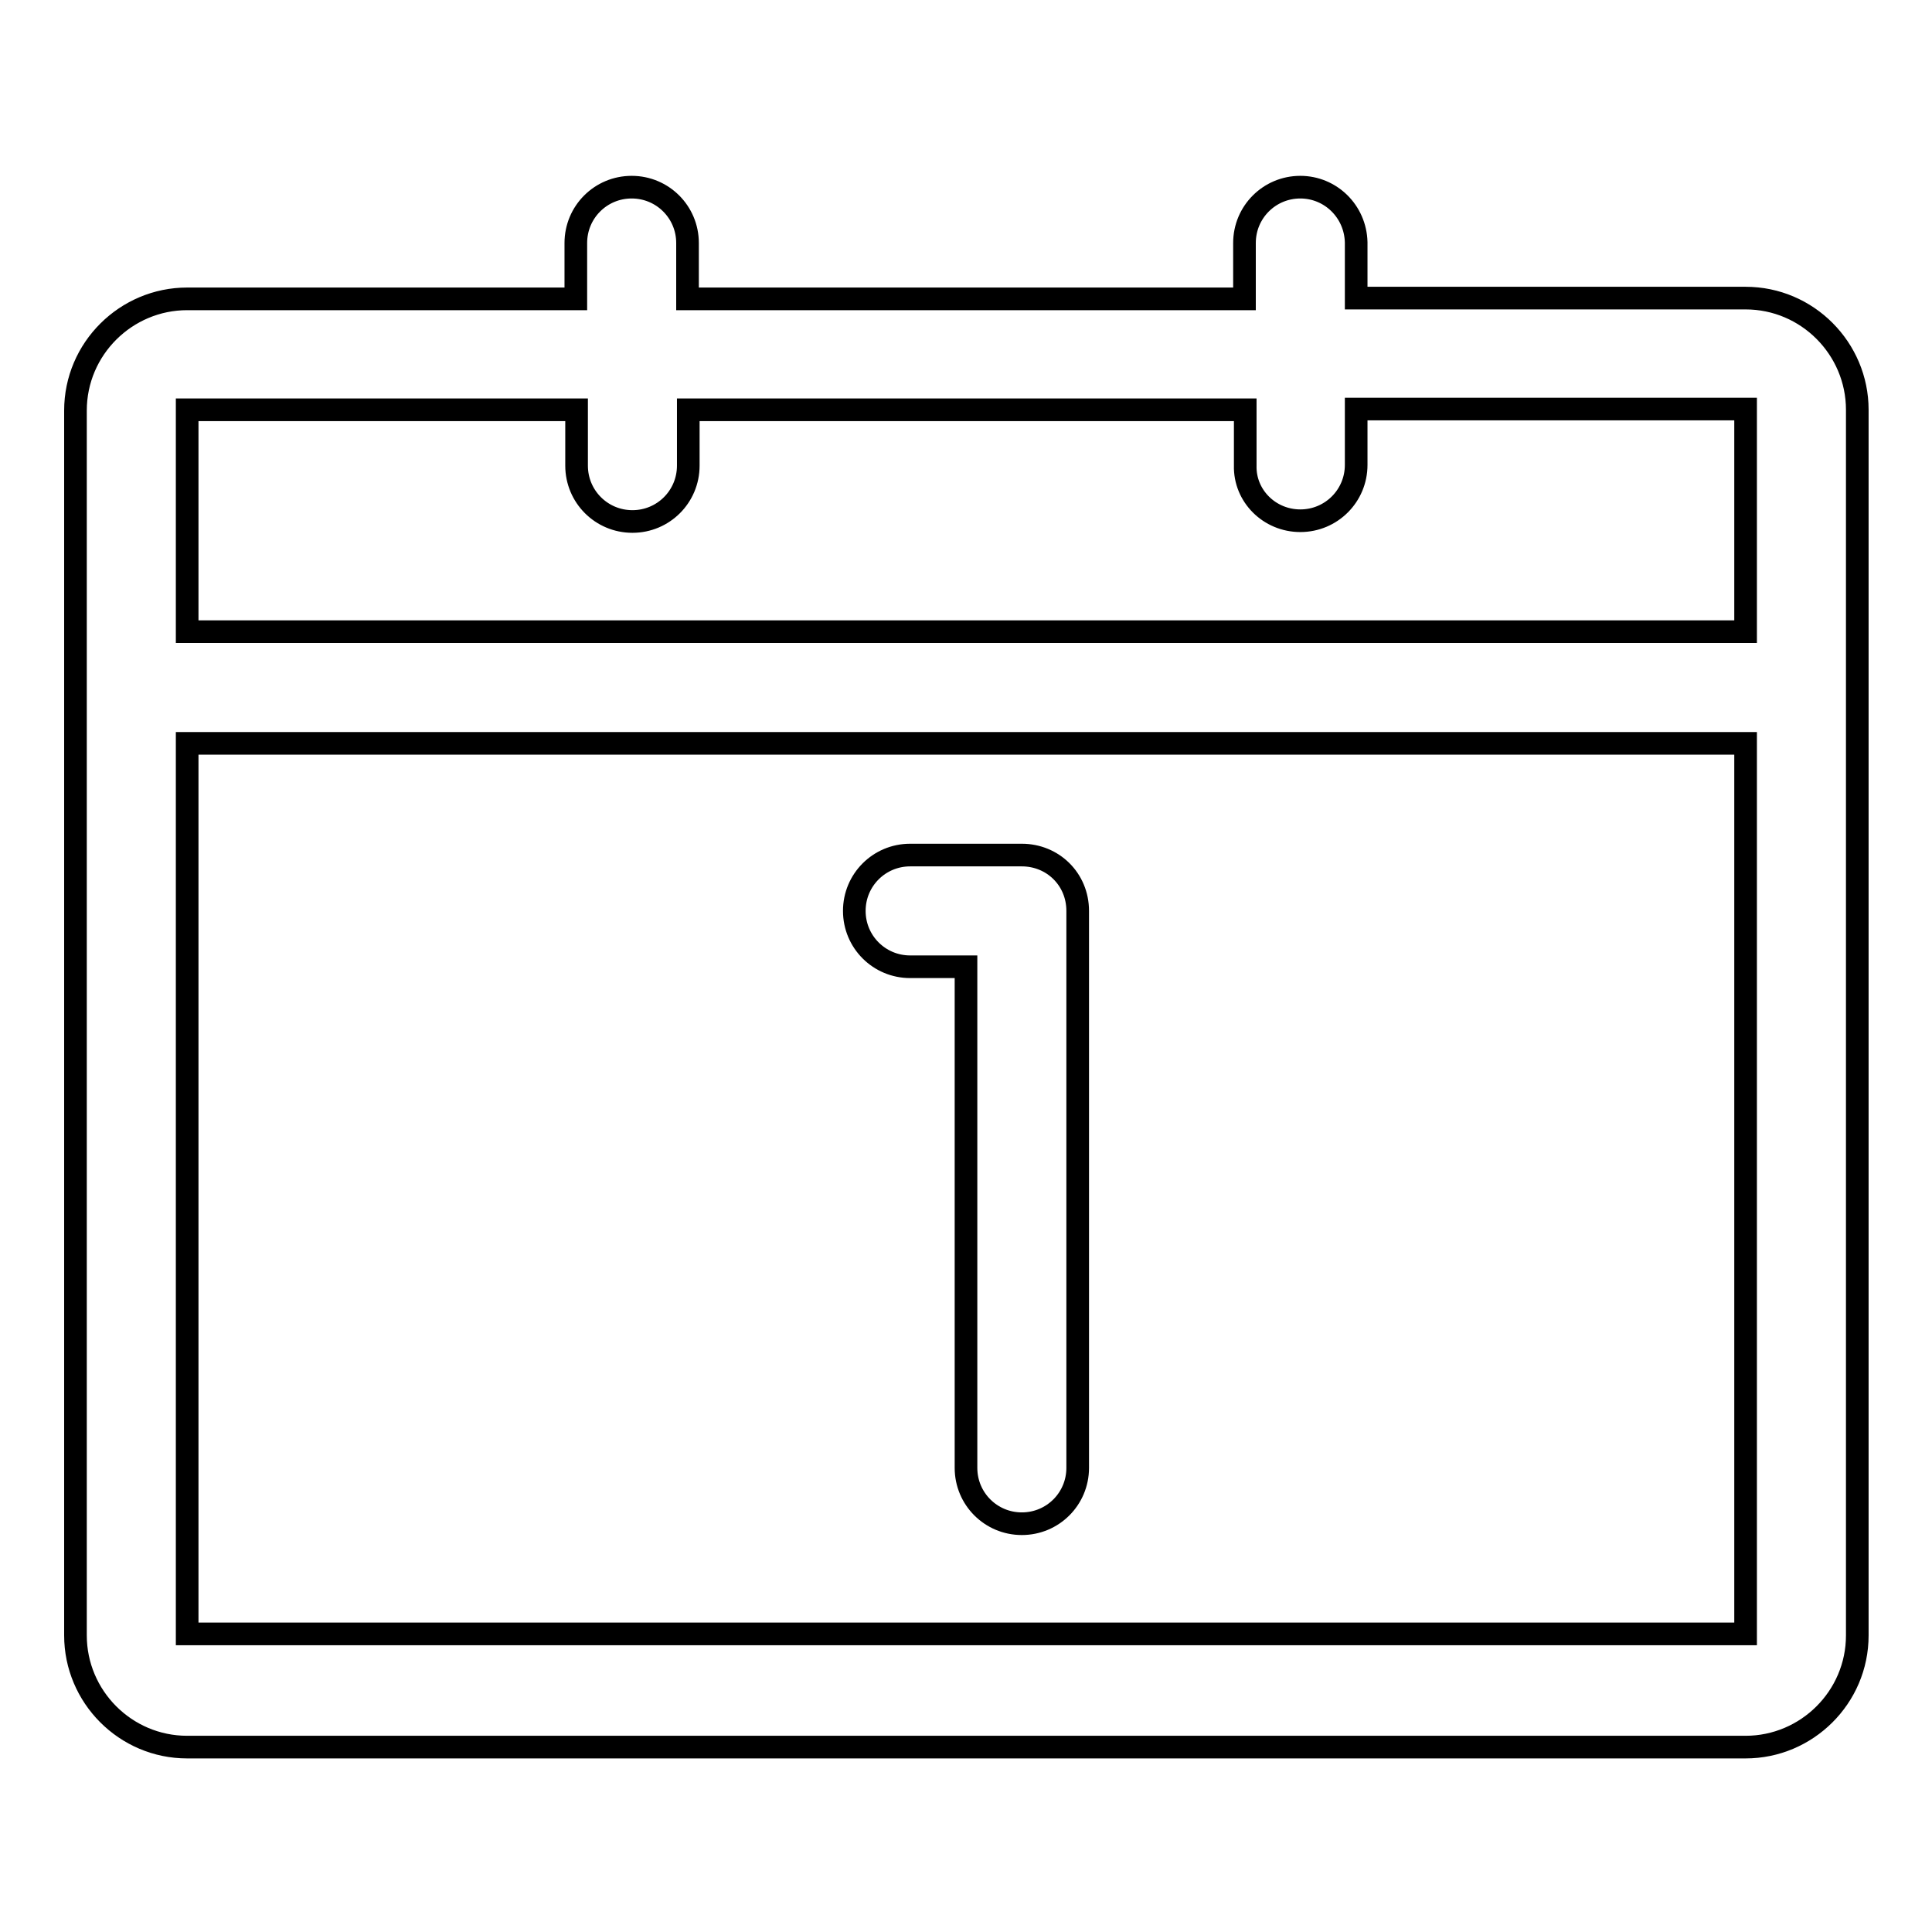
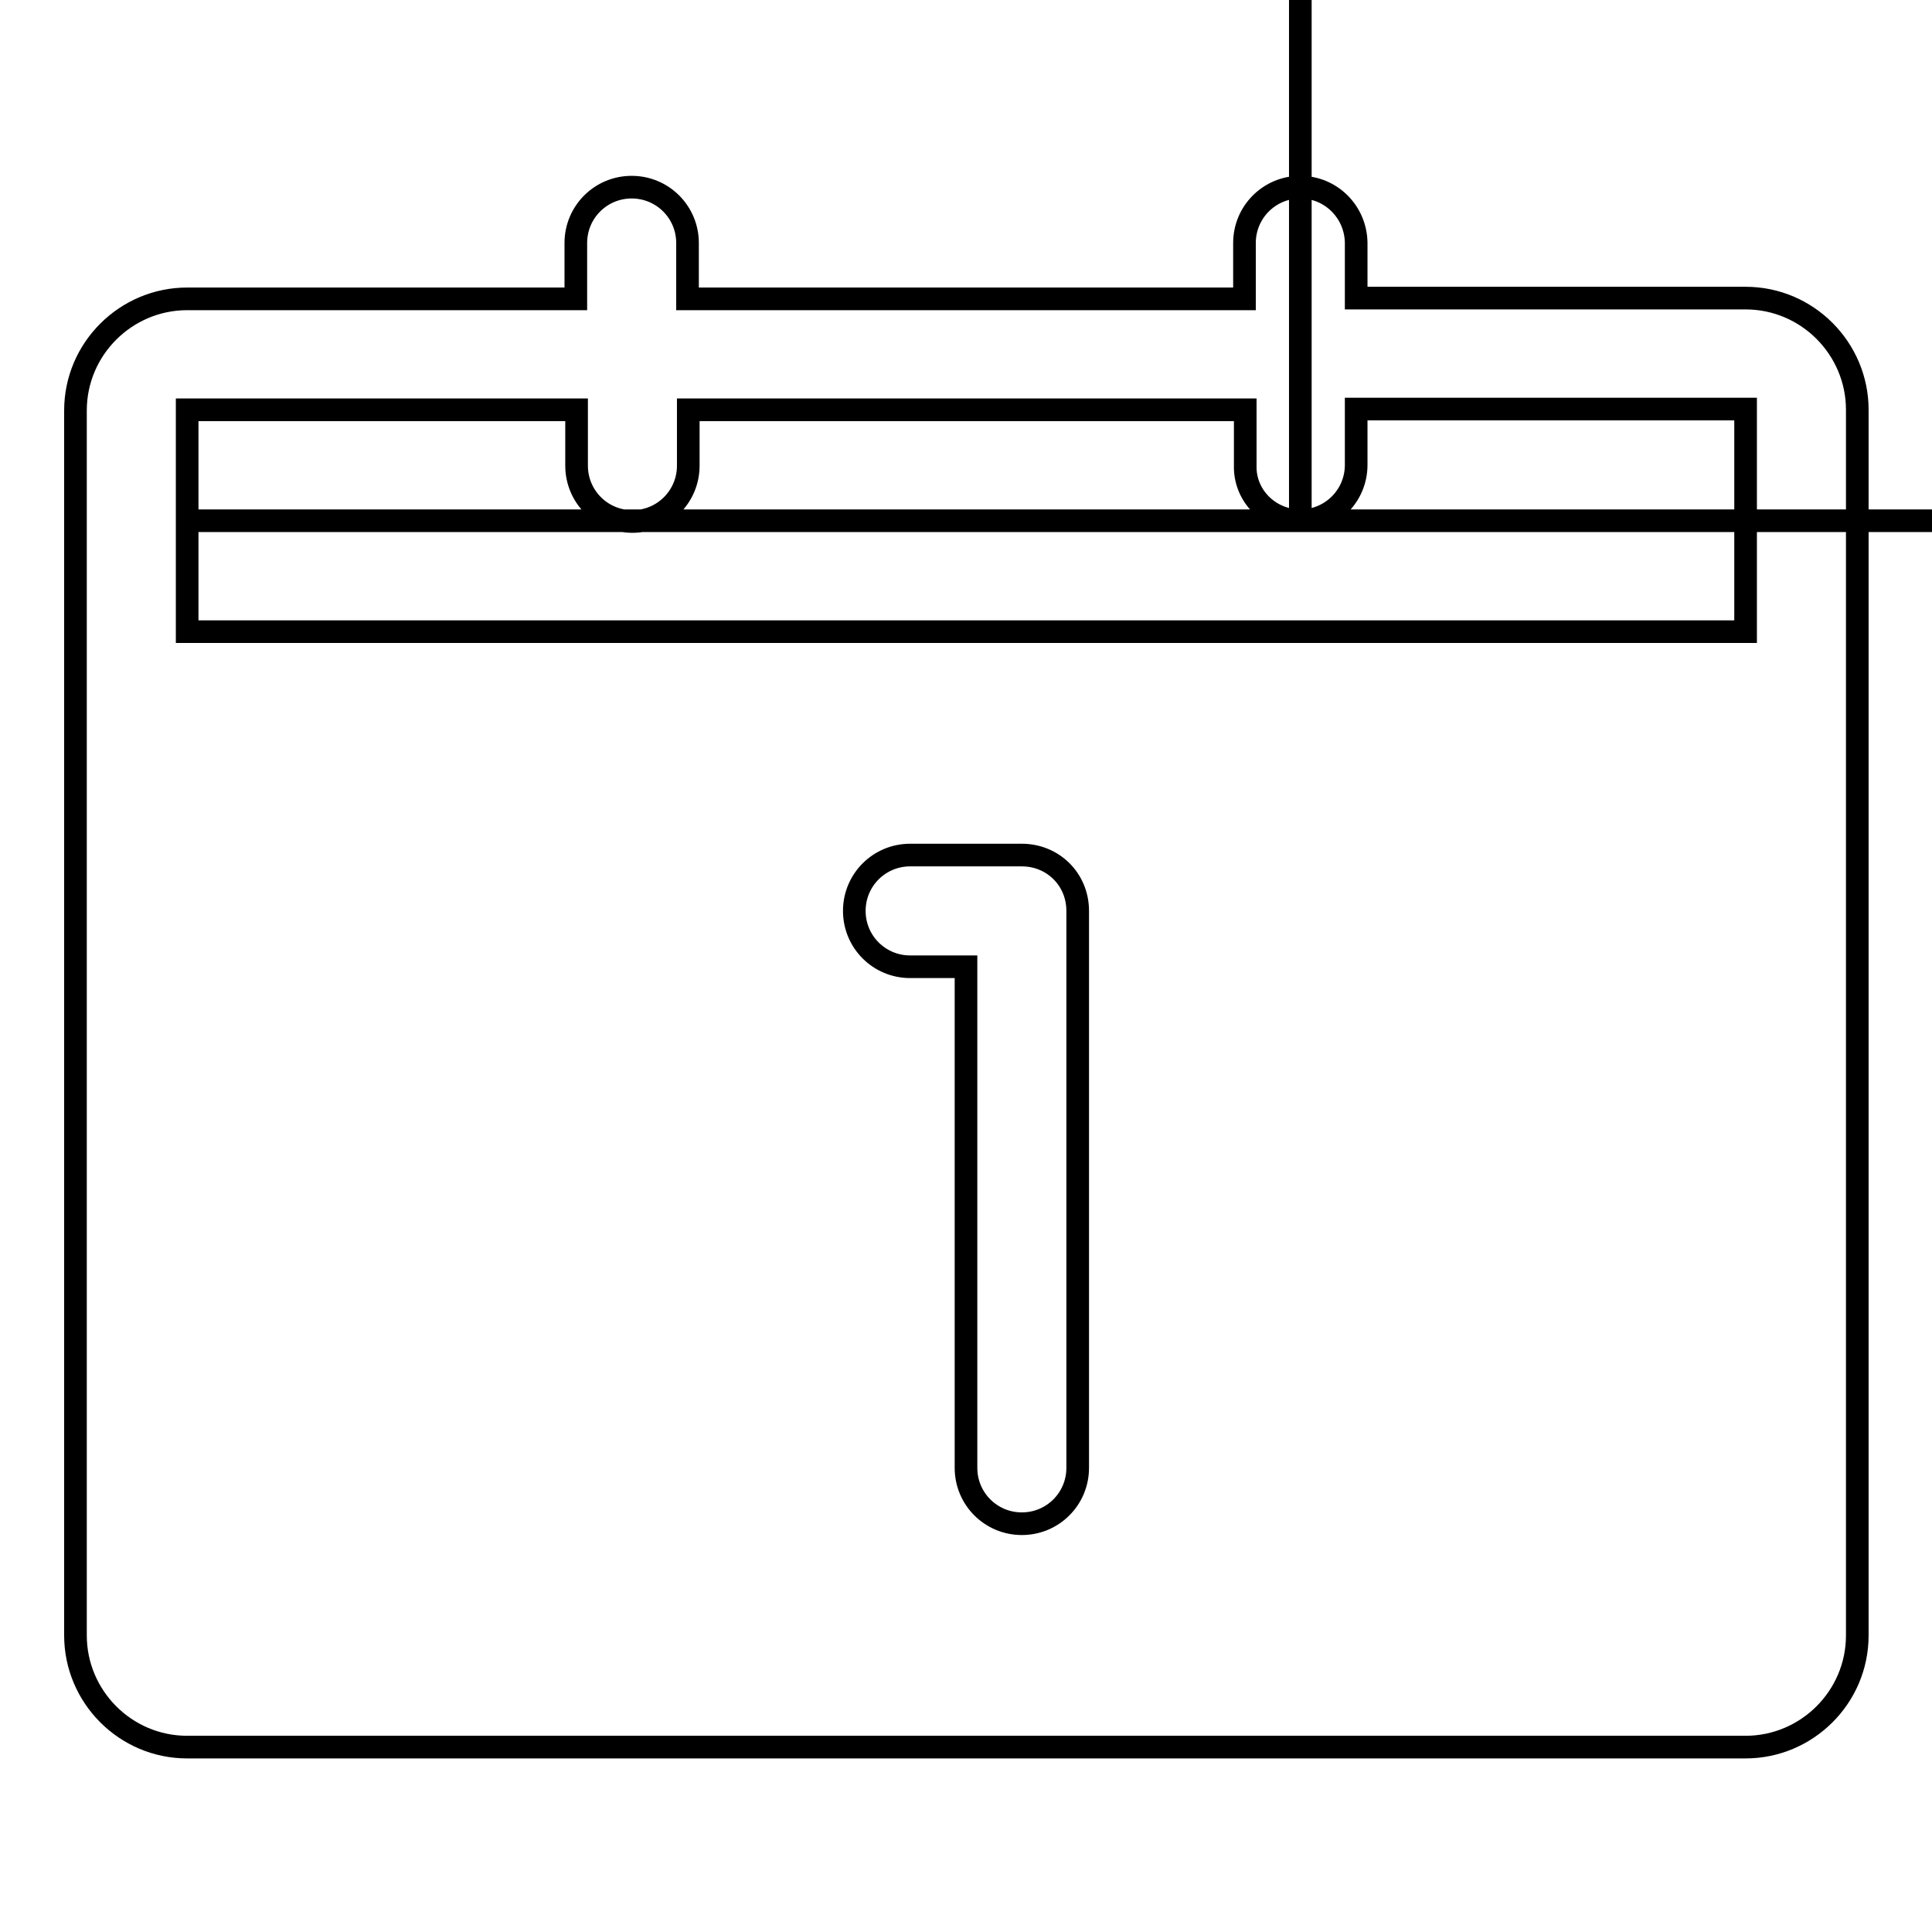
<svg xmlns="http://www.w3.org/2000/svg" version="1.1" x="0px" y="0px" viewBox="0 0 256 256" enable-background="new 0 0 256 256" xml:space="preserve">
  <g>
-     <path stroke-width="3" fill-opacity="0" stroke="#000000" d="M172.3,24.8c-4.1,0-7.4,3.3-7.4,7.4v7.4H91.1v-7.4c0-4.1-3.3-7.4-7.4-7.4s-7.4,3.3-7.4,7.4v7.4H24.8 c-8.1,0-14.8,6.6-14.8,14.8v162.3c0,8.1,6.6,14.8,14.8,14.8h206.5c8.1,0,14.8-6.6,14.8-14.8V54.3c0-8.1-6.6-14.8-14.8-14.8h-51.6 v-7.4C179.6,28,176.3,24.8,172.3,24.8z M172.3,69c4.1,0,7.4-3.3,7.4-7.4v-7.4h51.6v29.5H24.8V54.3h51.6v7.4c0,4.1,3.3,7.4,7.4,7.4 s7.4-3.3,7.4-7.4v-7.4h73.8v7.4C164.9,65.7,168.2,69,172.3,69z M24.8,216.5v-118h206.5v118H24.8z M135.4,113.3h-14.8 c-4.1,0-7.4,3.3-7.4,7.4s3.3,7.4,7.4,7.4h7.4v66.4c0,4.1,3.3,7.4,7.4,7.4s7.4-3.3,7.4-7.4v-73.8 C142.8,116.5,139.5,113.3,135.4,113.3z" />
+     <path stroke-width="3" fill-opacity="0" stroke="#000000" d="M172.3,24.8c-4.1,0-7.4,3.3-7.4,7.4v7.4H91.1v-7.4c0-4.1-3.3-7.4-7.4-7.4s-7.4,3.3-7.4,7.4v7.4H24.8 c-8.1,0-14.8,6.6-14.8,14.8v162.3c0,8.1,6.6,14.8,14.8,14.8h206.5c8.1,0,14.8-6.6,14.8-14.8V54.3c0-8.1-6.6-14.8-14.8-14.8h-51.6 v-7.4C179.6,28,176.3,24.8,172.3,24.8z M172.3,69c4.1,0,7.4-3.3,7.4-7.4v-7.4h51.6v29.5H24.8V54.3h51.6v7.4c0,4.1,3.3,7.4,7.4,7.4 s7.4-3.3,7.4-7.4v-7.4h73.8v7.4C164.9,65.7,168.2,69,172.3,69z v-118h206.5v118H24.8z M135.4,113.3h-14.8 c-4.1,0-7.4,3.3-7.4,7.4s3.3,7.4,7.4,7.4h7.4v66.4c0,4.1,3.3,7.4,7.4,7.4s7.4-3.3,7.4-7.4v-73.8 C142.8,116.5,139.5,113.3,135.4,113.3z" />
  </g>
</svg>